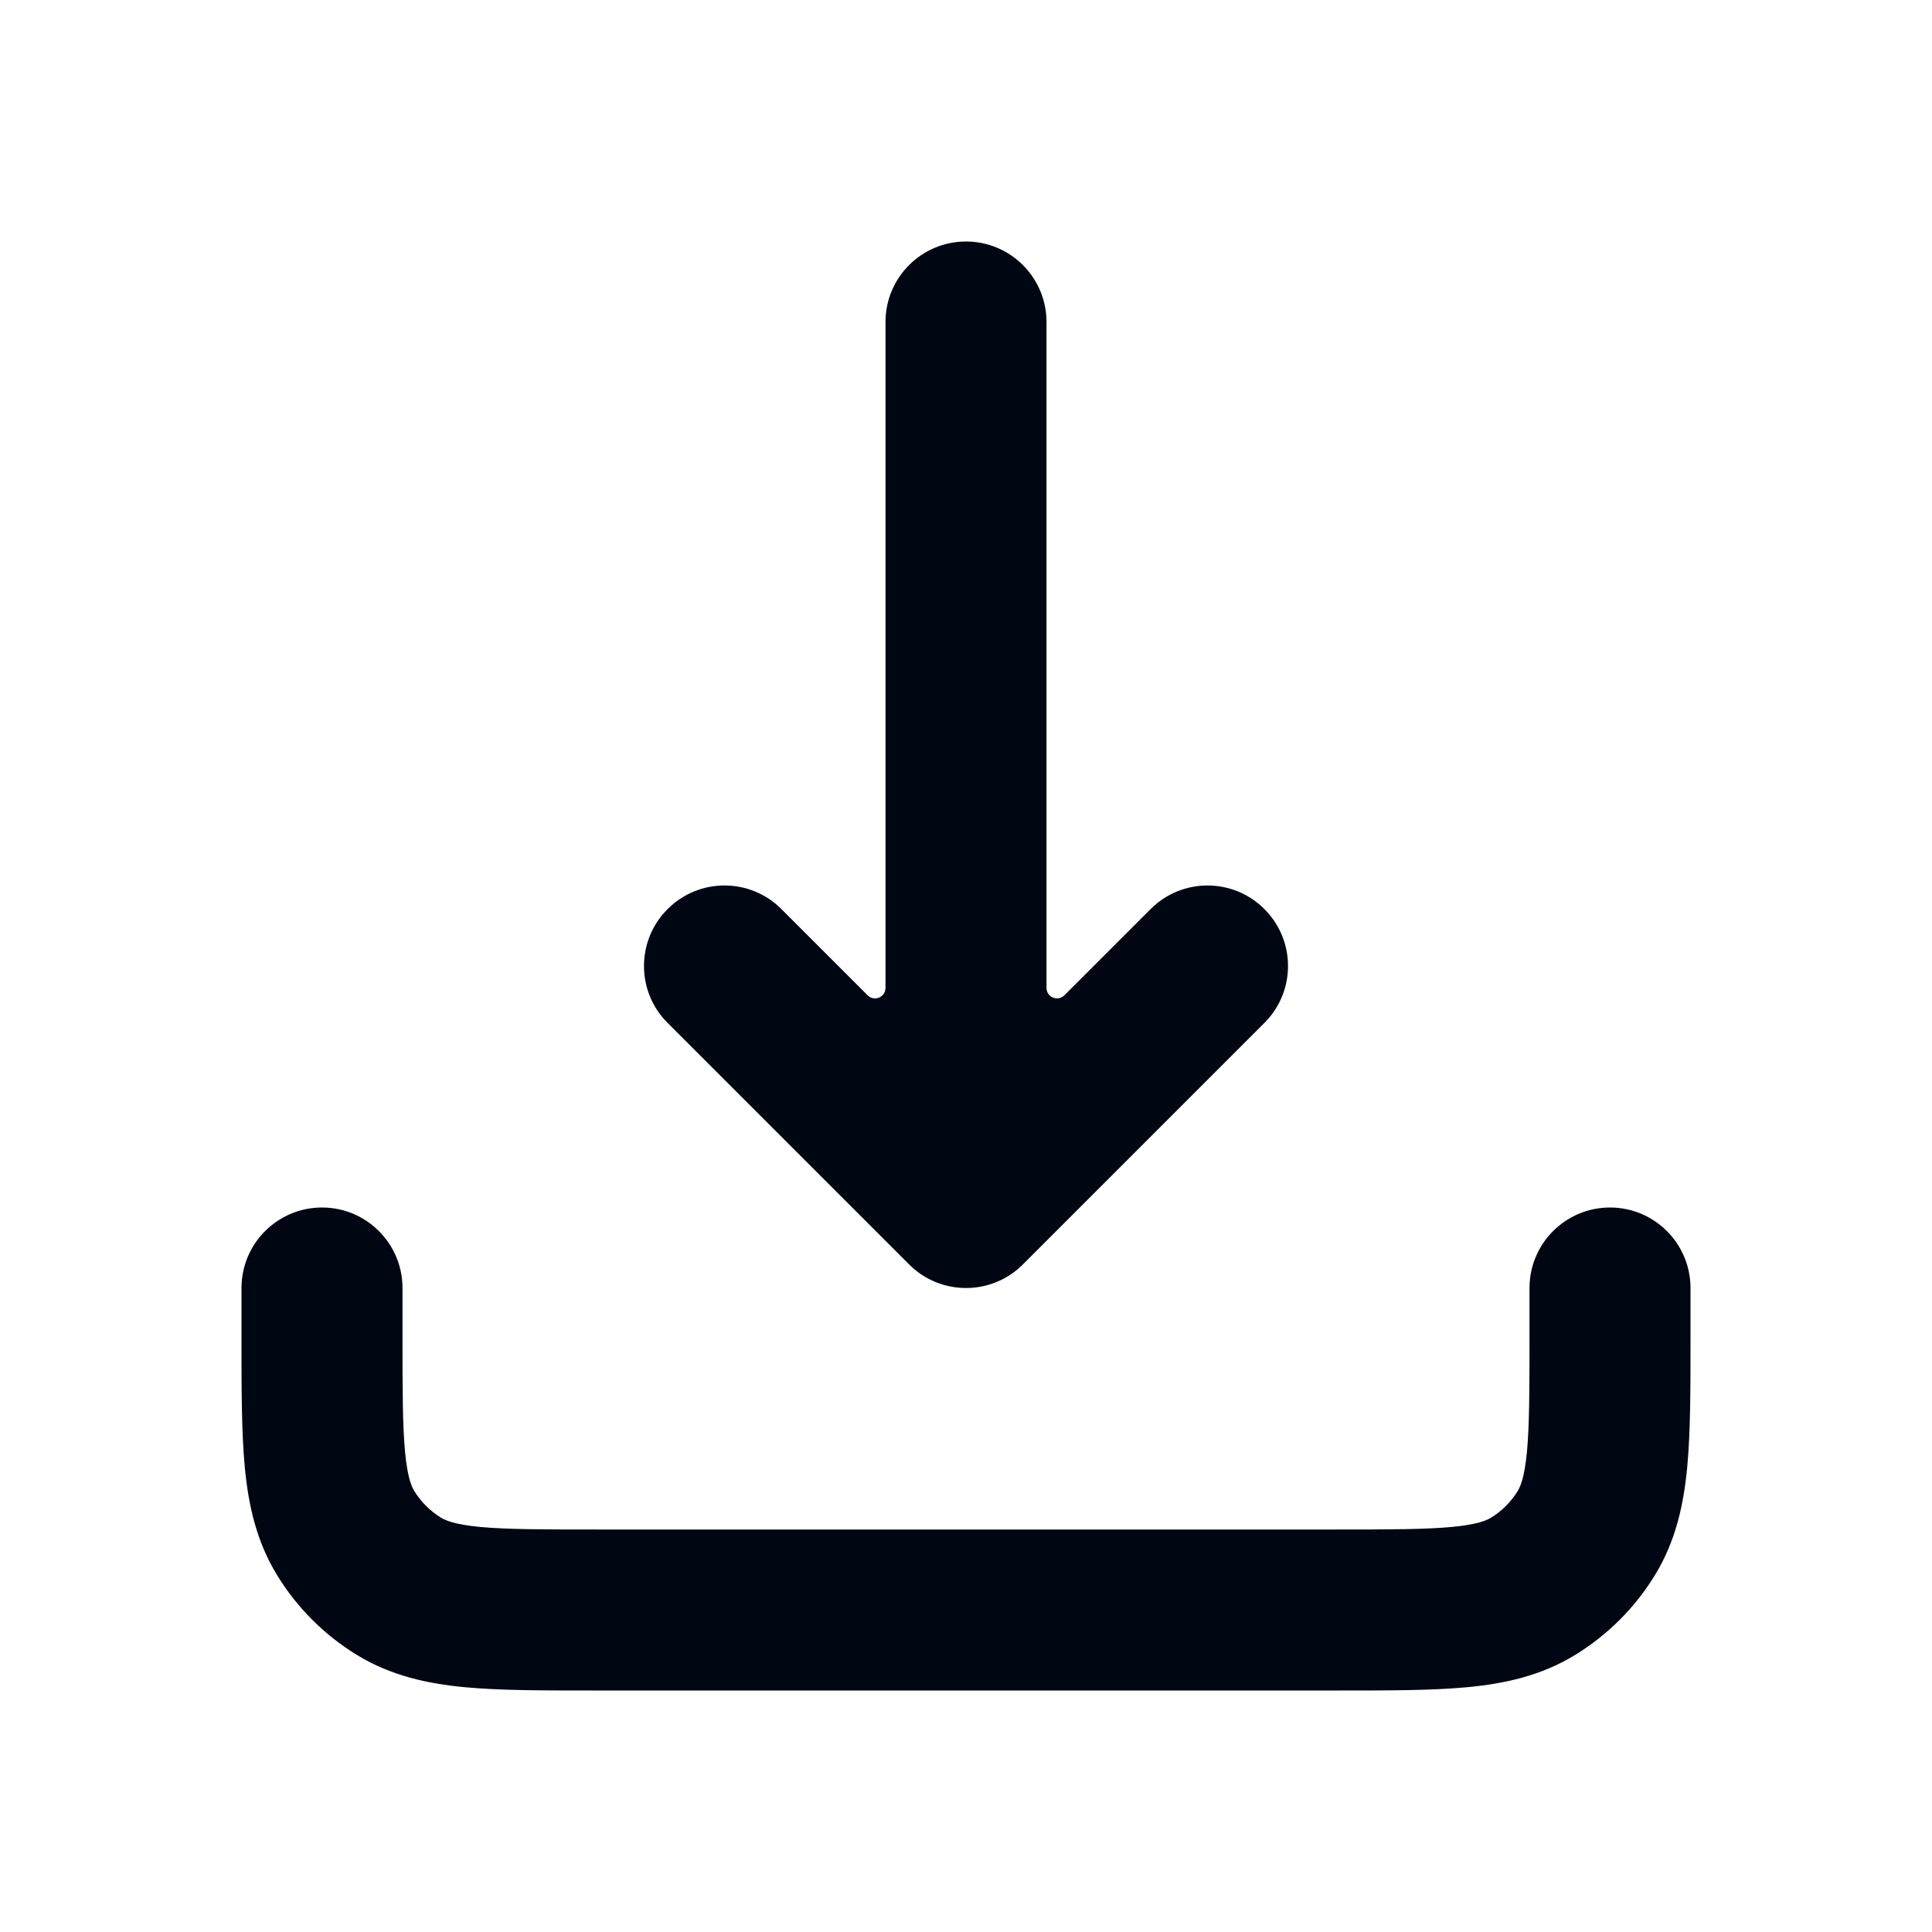
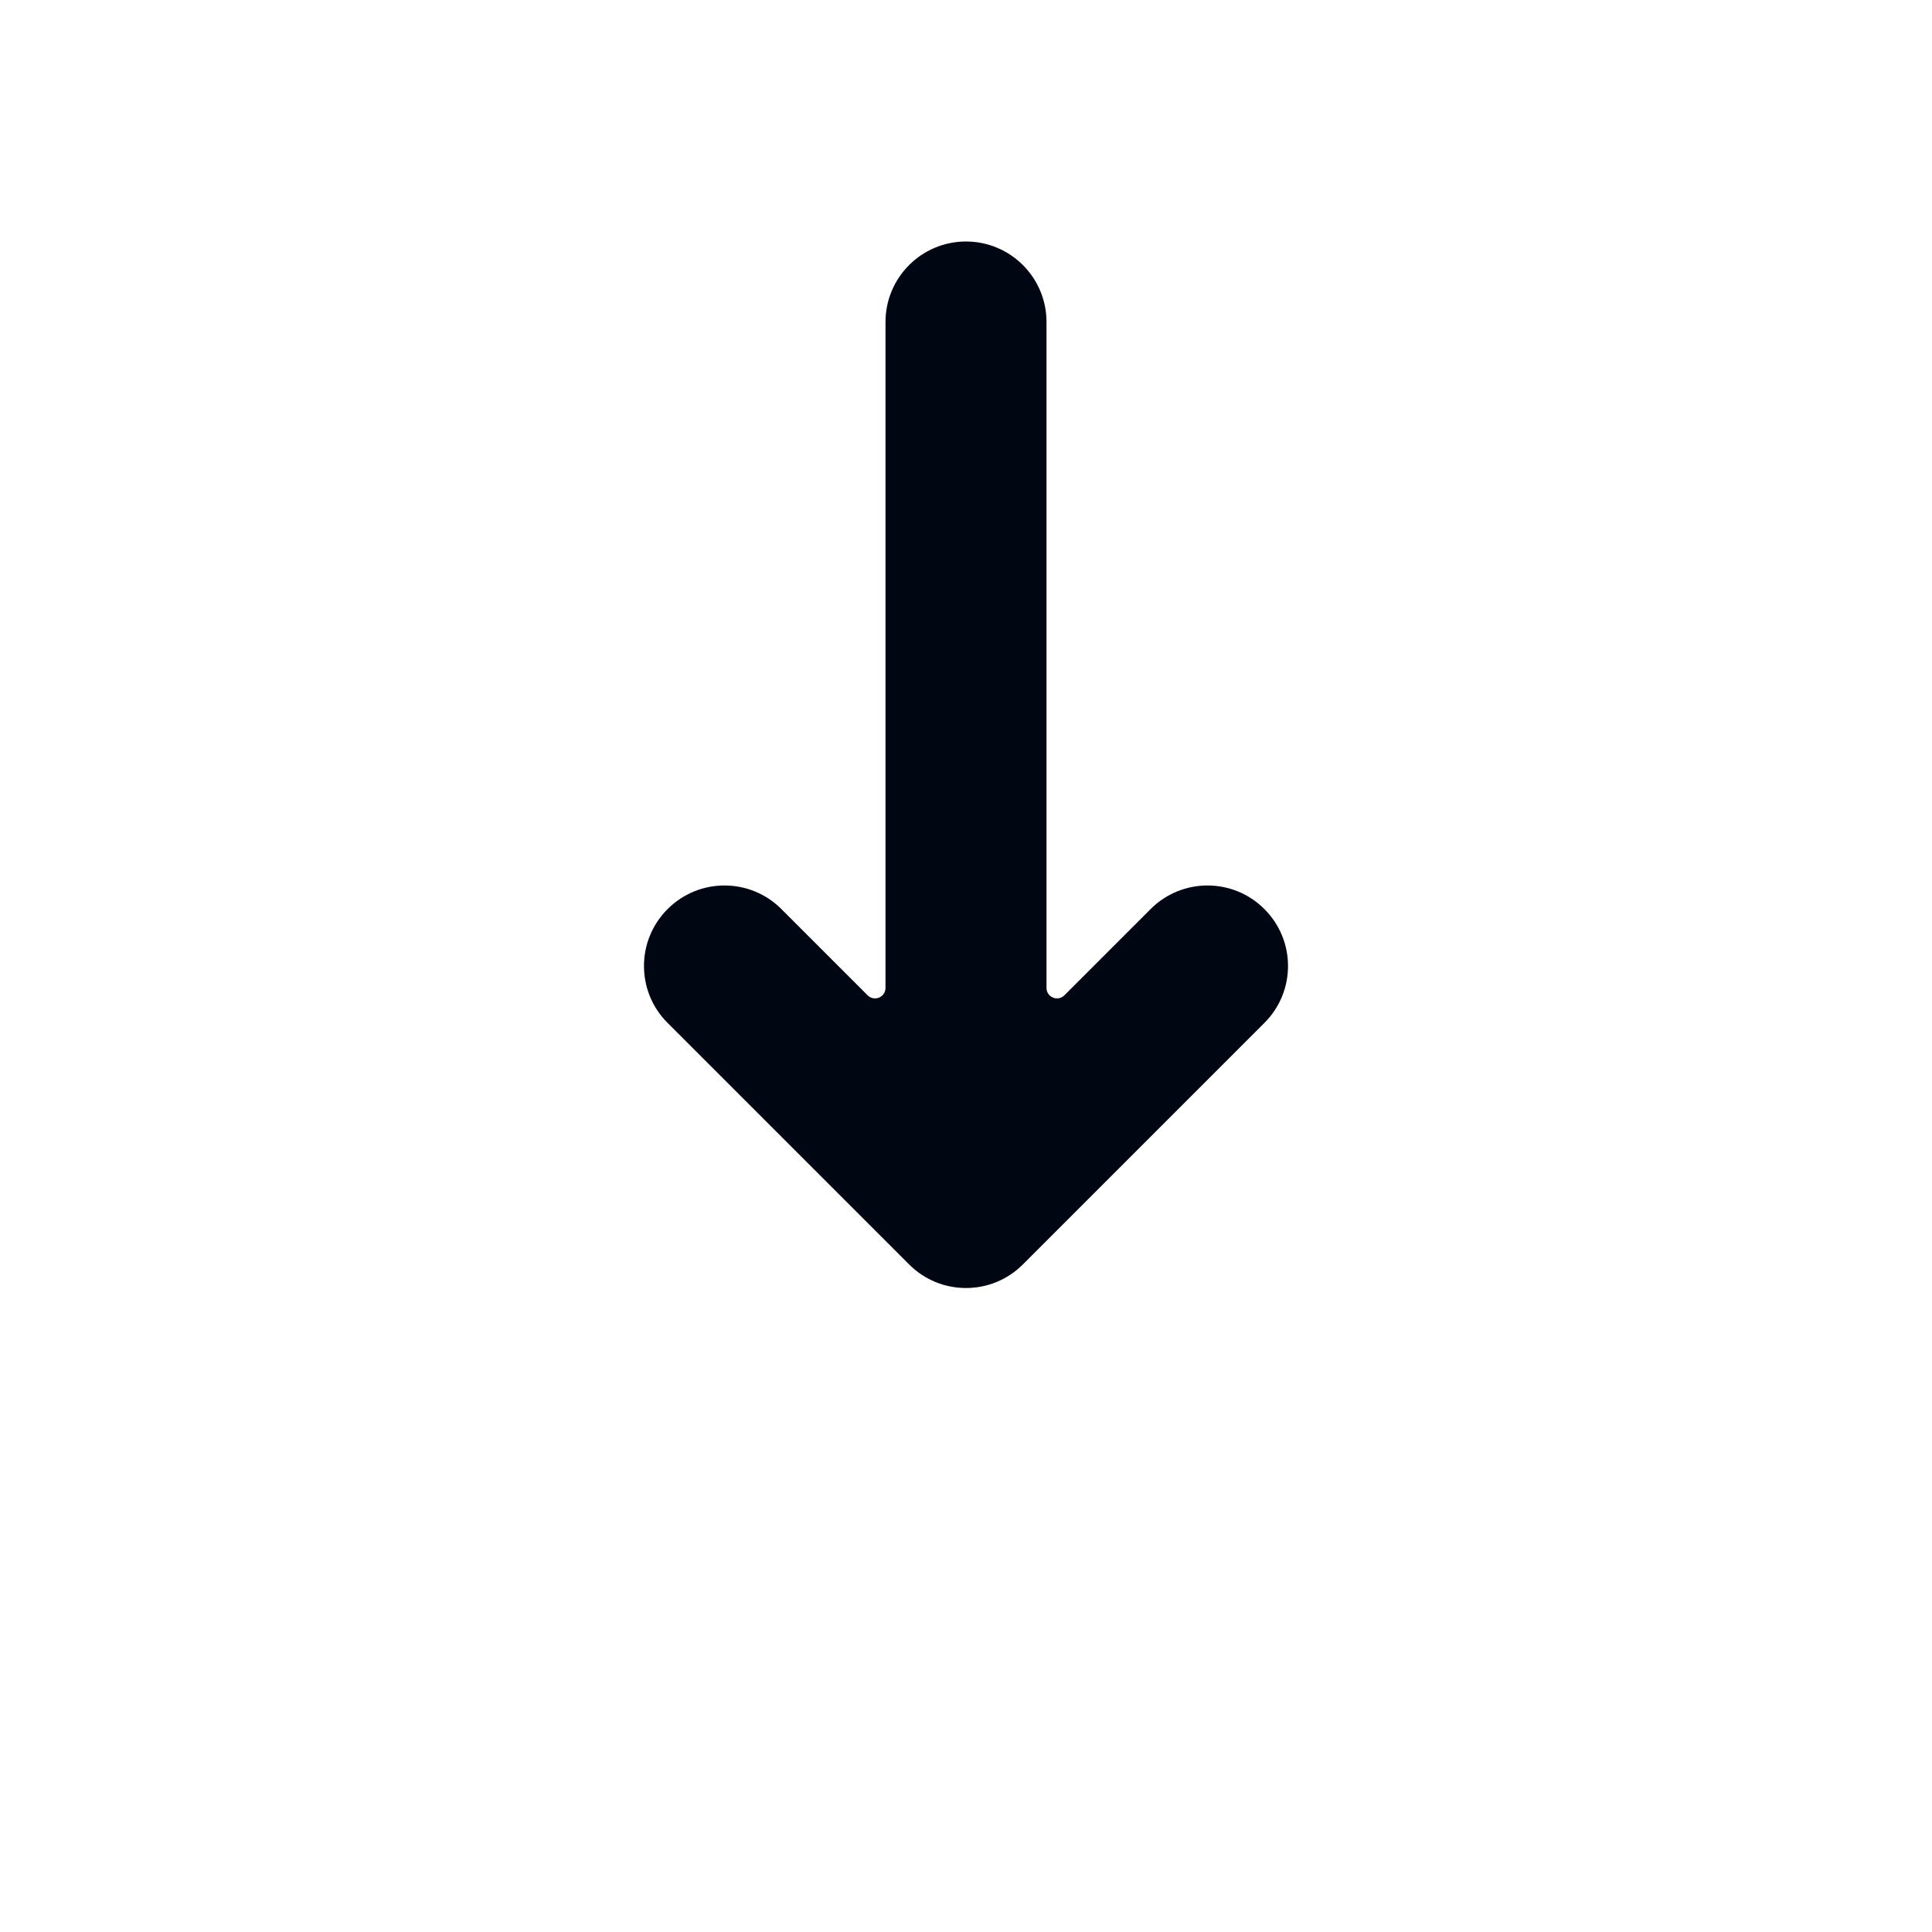
<svg xmlns="http://www.w3.org/2000/svg" width="24" height="24" viewBox="0 0 24 24" fill="none">
-   <path d="M5 16C5 15.448 4.552 15 4 15C3.448 15 3 15.448 3 16L3 16.645C3 17.261 3 17.793 3.041 18.228C3.085 18.689 3.182 19.143 3.442 19.567C3.689 19.971 4.029 20.311 4.433 20.558C4.857 20.818 5.312 20.915 5.772 20.959C6.207 21 6.739 21 7.355 21H16.645C17.261 21 17.793 21 18.228 20.959C18.689 20.915 19.143 20.818 19.567 20.558C19.971 20.311 20.311 19.971 20.558 19.567C20.818 19.143 20.915 18.689 20.959 18.228C21 17.793 21 17.261 21 16.645V16C21 15.448 20.552 15 20 15C19.448 15 19 15.448 19 16V16.6C19 17.274 18.999 17.709 18.968 18.038C18.938 18.353 18.887 18.466 18.853 18.523C18.77 18.657 18.657 18.77 18.523 18.853C18.466 18.887 18.353 18.938 18.038 18.968C17.709 18.999 17.274 19 16.6 19H7.4C6.726 19 6.291 18.999 5.962 18.968C5.647 18.938 5.534 18.887 5.478 18.853C5.343 18.77 5.23 18.657 5.147 18.523C5.112 18.466 5.062 18.353 5.032 18.038C5.001 17.709 5 17.274 5 16.6L5 16Z" fill="#010712" />
  <path d="M8.293 11.293C8.683 10.902 9.317 10.902 9.707 11.293L10.778 12.364C10.86 12.446 11 12.388 11 12.272L11 4C11 3.448 11.448 3 12 3C12.552 3 13 3.448 13 4L13 12.272C13 12.388 13.14 12.446 13.222 12.364L14.293 11.293C14.683 10.902 15.317 10.902 15.707 11.293C16.098 11.683 16.098 12.317 15.707 12.707L12.707 15.707C12.317 16.098 11.683 16.098 11.293 15.707L8.293 12.707C7.902 12.317 7.902 11.683 8.293 11.293Z" fill="#010712" />
</svg>